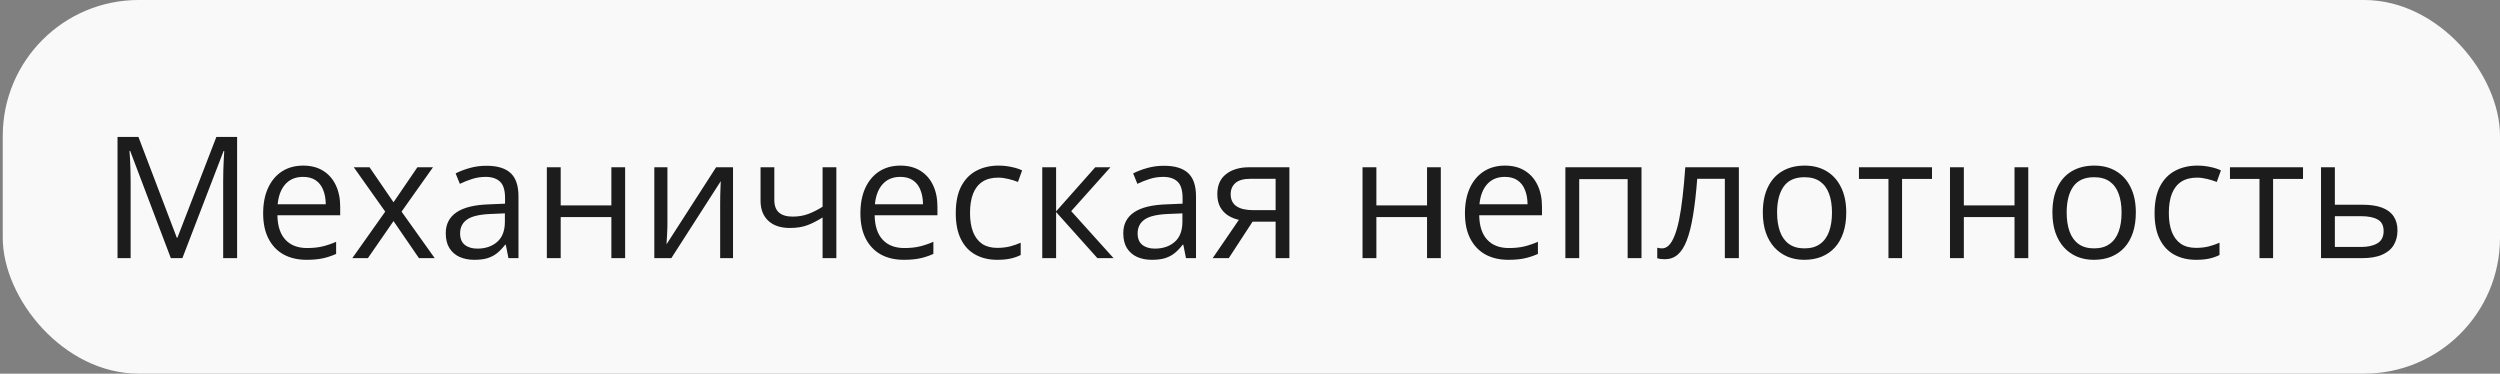
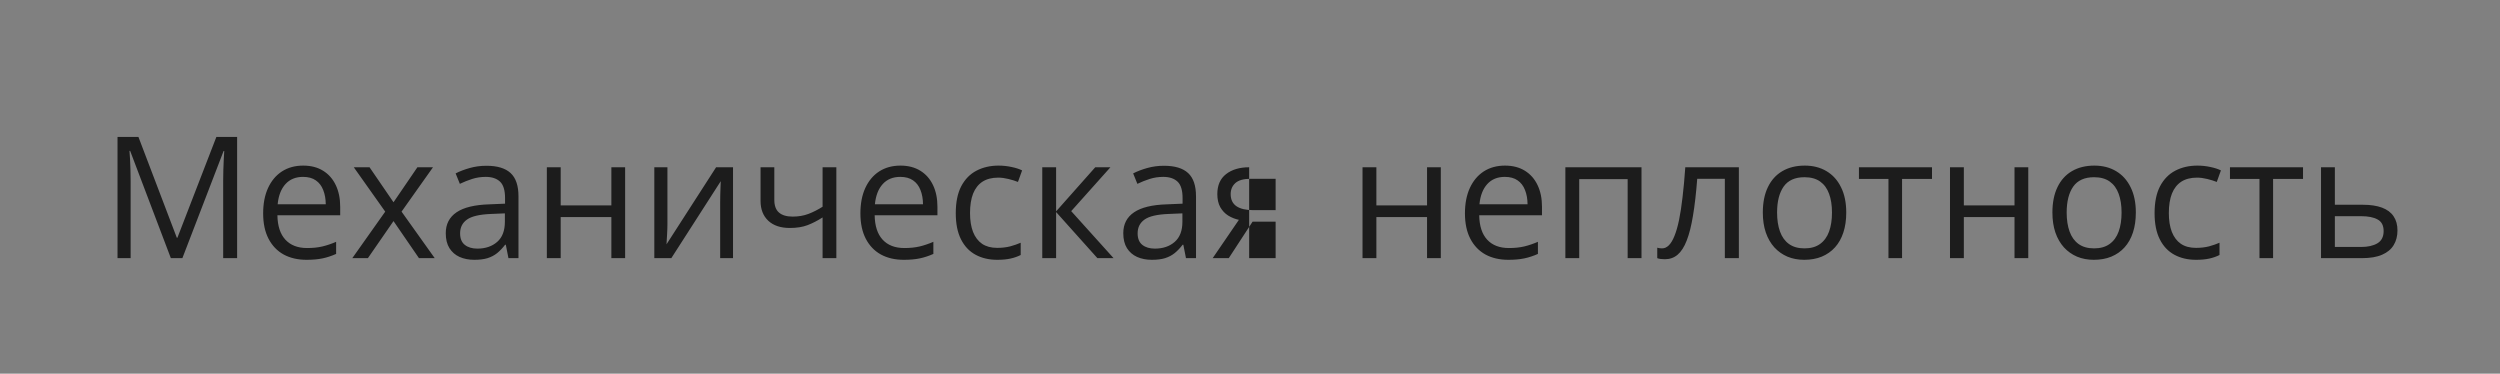
<svg xmlns="http://www.w3.org/2000/svg" width="368" height="55" viewBox="0 0 368 55" fill="none">
  <rect x="0" y="0" width="368" height="55" fill="#808080" stroke="none" />
-   <rect x="0.406" width="367.594" height="55" rx="20" fill="#F9F9F9" />
-   <path d="M25.149 38L19.156 22.204H19.058C19.09 22.538 19.119 22.945 19.143 23.425C19.168 23.905 19.188 24.43 19.204 25C19.221 25.561 19.229 26.135 19.229 26.721V38H17.3V20.153H20.376L26.028 34.997H26.114L31.851 20.153H34.903V38H32.852V26.574C32.852 26.045 32.86 25.516 32.876 24.987C32.893 24.45 32.913 23.946 32.937 23.474C32.962 22.994 32.986 22.578 33.011 22.229H32.913L26.846 38H25.149ZM44.632 24.377C45.771 24.377 46.748 24.629 47.561 25.134C48.375 25.638 48.998 26.346 49.429 27.258C49.86 28.161 50.076 29.219 50.076 30.432V31.689H40.835C40.86 33.26 41.25 34.456 42.007 35.278C42.764 36.1 43.83 36.511 45.205 36.511C46.052 36.511 46.8 36.433 47.452 36.279C48.103 36.124 48.778 35.896 49.478 35.595V37.377C48.802 37.678 48.131 37.898 47.464 38.037C46.805 38.175 46.023 38.244 45.12 38.244C43.834 38.244 42.711 37.984 41.751 37.463C40.799 36.934 40.058 36.161 39.529 35.144C39 34.126 38.736 32.881 38.736 31.408C38.736 29.968 38.976 28.723 39.456 27.673C39.944 26.615 40.628 25.801 41.507 25.231C42.394 24.662 43.435 24.377 44.632 24.377ZM44.607 26.037C43.525 26.037 42.662 26.391 42.019 27.099C41.377 27.807 40.994 28.796 40.872 30.065H47.952C47.944 29.268 47.818 28.568 47.574 27.966C47.338 27.355 46.975 26.884 46.487 26.55C45.999 26.208 45.372 26.037 44.607 26.037ZM56.705 31.152L52.078 24.621H54.397L57.925 29.773L61.441 24.621H63.736L59.109 31.152L63.992 38H61.673L57.925 32.544L54.153 38H51.858L56.705 31.152ZM71.609 24.401C73.204 24.401 74.388 24.759 75.162 25.476C75.935 26.192 76.321 27.335 76.321 28.906V38H74.844L74.454 36.023H74.356C73.981 36.511 73.591 36.922 73.184 37.255C72.777 37.581 72.305 37.829 71.768 38C71.239 38.163 70.588 38.244 69.815 38.244C69.001 38.244 68.277 38.102 67.642 37.817C67.015 37.532 66.519 37.101 66.153 36.523C65.795 35.945 65.616 35.213 65.616 34.326C65.616 32.991 66.145 31.966 67.203 31.25C68.26 30.533 69.872 30.143 72.037 30.078L74.344 29.98V29.162C74.344 28.006 74.095 27.197 73.599 26.733C73.103 26.269 72.403 26.037 71.499 26.037C70.799 26.037 70.132 26.139 69.497 26.342C68.863 26.546 68.26 26.786 67.691 27.062L67.068 25.524C67.67 25.215 68.362 24.951 69.143 24.731C69.925 24.511 70.747 24.401 71.609 24.401ZM74.319 31.408L72.281 31.494C70.612 31.559 69.436 31.831 68.753 32.312C68.069 32.792 67.727 33.471 67.727 34.35C67.727 35.115 67.959 35.681 68.423 36.047C68.887 36.413 69.501 36.596 70.266 36.596C71.455 36.596 72.427 36.267 73.184 35.607C73.941 34.948 74.319 33.959 74.319 32.641V31.408ZM82.534 24.621V30.236H89.993V24.621H92.019V38H89.993V31.957H82.534V38H80.496V24.621H82.534ZM98.245 24.621V33.032C98.245 33.194 98.241 33.406 98.233 33.666C98.225 33.919 98.212 34.191 98.196 34.484C98.18 34.769 98.164 35.046 98.147 35.315C98.139 35.575 98.127 35.791 98.111 35.961L105.411 24.621H107.901V38H106.009V29.797C106.009 29.537 106.013 29.203 106.021 28.796C106.029 28.389 106.041 27.99 106.057 27.6C106.074 27.201 106.086 26.892 106.094 26.672L98.819 38H96.316V24.621H98.245ZM113.98 24.621V29.431C113.98 30.269 114.208 30.887 114.663 31.286C115.127 31.685 115.799 31.884 116.678 31.884C117.524 31.884 118.293 31.754 118.985 31.494C119.676 31.233 120.376 30.879 121.084 30.432V24.621H123.111V38H121.084V32.006C120.336 32.486 119.599 32.865 118.875 33.142C118.151 33.418 117.284 33.557 116.275 33.557C114.899 33.557 113.833 33.199 113.077 32.482C112.328 31.766 111.953 30.798 111.953 29.577V24.621H113.98ZM132.547 24.377C133.686 24.377 134.663 24.629 135.476 25.134C136.29 25.638 136.913 26.346 137.344 27.258C137.775 28.161 137.991 29.219 137.991 30.432V31.689H128.75C128.775 33.26 129.165 34.456 129.922 35.278C130.679 36.1 131.745 36.511 133.12 36.511C133.967 36.511 134.716 36.433 135.367 36.279C136.018 36.124 136.693 35.896 137.393 35.595V37.377C136.717 37.678 136.046 37.898 135.379 38.037C134.72 38.175 133.938 38.244 133.035 38.244C131.749 38.244 130.626 37.984 129.666 37.463C128.714 36.934 127.973 36.161 127.444 35.144C126.915 34.126 126.651 32.881 126.651 31.408C126.651 29.968 126.891 28.723 127.371 27.673C127.859 26.615 128.543 25.801 129.422 25.231C130.309 24.662 131.35 24.377 132.547 24.377ZM132.522 26.037C131.44 26.037 130.577 26.391 129.934 27.099C129.292 27.807 128.909 28.796 128.787 30.065H135.867C135.859 29.268 135.733 28.568 135.489 27.966C135.253 27.355 134.89 26.884 134.402 26.55C133.914 26.208 133.287 26.037 132.522 26.037ZM146.792 38.244C145.588 38.244 144.526 37.996 143.606 37.499C142.687 37.003 141.971 36.246 141.458 35.229C140.945 34.212 140.689 32.93 140.689 31.384C140.689 29.764 140.957 28.442 141.494 27.416C142.04 26.383 142.788 25.618 143.741 25.122C144.693 24.625 145.775 24.377 146.988 24.377C147.655 24.377 148.298 24.446 148.916 24.584C149.543 24.715 150.056 24.881 150.454 25.085L149.844 26.782C149.437 26.619 148.965 26.473 148.428 26.342C147.899 26.212 147.403 26.147 146.939 26.147C146.011 26.147 145.238 26.346 144.619 26.745C144.009 27.144 143.549 27.73 143.24 28.503C142.939 29.276 142.788 30.228 142.788 31.359C142.788 32.442 142.935 33.365 143.228 34.13C143.529 34.895 143.973 35.481 144.558 35.888C145.153 36.287 145.893 36.486 146.78 36.486C147.488 36.486 148.127 36.413 148.697 36.267C149.266 36.112 149.783 35.933 150.247 35.73V37.536C149.799 37.764 149.299 37.939 148.745 38.061C148.2 38.183 147.549 38.244 146.792 38.244ZM161.221 24.621H163.455L157.681 31.079L163.919 38H161.538L155.459 31.213V38H153.421V24.621H155.459V31.115L161.221 24.621ZM171.341 24.401C172.936 24.401 174.12 24.759 174.893 25.476C175.666 26.192 176.053 27.335 176.053 28.906V38H174.576L174.185 36.023H174.087C173.713 36.511 173.322 36.922 172.915 37.255C172.508 37.581 172.036 37.829 171.499 38C170.97 38.163 170.319 38.244 169.546 38.244C168.732 38.244 168.008 38.102 167.373 37.817C166.747 37.532 166.25 37.101 165.884 36.523C165.526 35.945 165.347 35.213 165.347 34.326C165.347 32.991 165.876 31.966 166.934 31.25C167.992 30.533 169.603 30.143 171.768 30.078L174.075 29.98V29.162C174.075 28.006 173.827 27.197 173.33 26.733C172.834 26.269 172.134 26.037 171.231 26.037C170.531 26.037 169.864 26.139 169.229 26.342C168.594 26.546 167.992 26.786 167.422 27.062L166.8 25.524C167.402 25.215 168.094 24.951 168.875 24.731C169.656 24.511 170.478 24.401 171.341 24.401ZM174.051 31.408L172.012 31.494C170.344 31.559 169.168 31.831 168.484 32.312C167.801 32.792 167.459 33.471 167.459 34.35C167.459 35.115 167.691 35.681 168.155 36.047C168.619 36.413 169.233 36.596 169.998 36.596C171.186 36.596 172.159 36.267 172.915 35.607C173.672 34.948 174.051 33.959 174.051 32.641V31.408ZM180.874 38H178.506L182.364 32.36C181.802 32.238 181.281 32.031 180.801 31.738C180.321 31.437 179.93 31.026 179.629 30.505C179.336 29.984 179.19 29.337 179.19 28.564C179.19 27.278 179.617 26.302 180.472 25.634C181.334 24.959 182.469 24.621 183.877 24.621H189.798V38H187.771V32.629H184.378L180.874 38ZM181.155 28.576C181.155 29.374 181.44 29.968 182.01 30.358C182.579 30.741 183.393 30.932 184.451 30.932H187.771V26.318H184.097C183.055 26.318 182.303 26.529 181.839 26.953C181.383 27.368 181.155 27.909 181.155 28.576ZM202.603 24.621V30.236H210.061V24.621H212.088V38H210.061V31.957H202.603V38H200.564V24.621H202.603ZM221.536 24.377C222.675 24.377 223.652 24.629 224.466 25.134C225.279 25.638 225.902 26.346 226.333 27.258C226.765 28.161 226.98 29.219 226.98 30.432V31.689H217.74C217.764 33.26 218.155 34.456 218.911 35.278C219.668 36.1 220.734 36.511 222.11 36.511C222.956 36.511 223.705 36.433 224.356 36.279C225.007 36.124 225.682 35.896 226.382 35.595V37.377C225.707 37.678 225.035 37.898 224.368 38.037C223.709 38.175 222.928 38.244 222.024 38.244C220.738 38.244 219.615 37.984 218.655 37.463C217.703 36.934 216.962 36.161 216.433 35.144C215.904 34.126 215.64 32.881 215.64 31.408C215.64 29.968 215.88 28.723 216.36 27.673C216.848 26.615 217.532 25.801 218.411 25.231C219.298 24.662 220.34 24.377 221.536 24.377ZM221.512 26.037C220.429 26.037 219.567 26.391 218.924 27.099C218.281 27.807 217.898 28.796 217.776 30.065H224.856C224.848 29.268 224.722 28.568 224.478 27.966C224.242 27.355 223.88 26.884 223.391 26.55C222.903 26.208 222.277 26.037 221.512 26.037ZM241.629 24.621V38H239.59V26.367H232.461V38H230.423V24.621H241.629ZM255.96 38H253.897V26.318H249.832C249.669 28.426 249.462 30.232 249.209 31.738C248.965 33.235 248.656 34.46 248.282 35.412C247.915 36.356 247.468 37.052 246.939 37.499C246.418 37.939 245.795 38.159 245.071 38.159C244.851 38.159 244.644 38.147 244.449 38.122C244.253 38.098 244.086 38.057 243.948 38V36.462C244.054 36.495 244.164 36.519 244.278 36.535C244.4 36.551 244.526 36.56 244.656 36.56C245.022 36.56 245.356 36.409 245.657 36.108C245.966 35.799 246.243 35.335 246.487 34.716C246.739 34.098 246.963 33.317 247.159 32.373C247.354 31.42 247.525 30.301 247.671 29.016C247.826 27.722 247.96 26.257 248.074 24.621H255.96V38ZM271.768 31.286C271.768 32.385 271.626 33.365 271.341 34.228C271.056 35.091 270.645 35.819 270.108 36.413C269.571 37.007 268.92 37.463 268.155 37.78C267.398 38.09 266.539 38.244 265.579 38.244C264.684 38.244 263.862 38.09 263.113 37.78C262.373 37.463 261.73 37.007 261.184 36.413C260.647 35.819 260.228 35.091 259.927 34.228C259.634 33.365 259.488 32.385 259.488 31.286C259.488 29.821 259.736 28.576 260.232 27.551C260.729 26.517 261.437 25.732 262.356 25.195C263.284 24.65 264.387 24.377 265.664 24.377C266.885 24.377 267.951 24.65 268.863 25.195C269.782 25.74 270.494 26.529 270.999 27.563C271.512 28.588 271.768 29.829 271.768 31.286ZM261.587 31.286C261.587 32.36 261.73 33.292 262.015 34.081C262.299 34.871 262.739 35.481 263.333 35.913C263.927 36.344 264.692 36.56 265.628 36.56C266.556 36.56 267.316 36.344 267.911 35.913C268.513 35.481 268.956 34.871 269.241 34.081C269.526 33.292 269.668 32.36 269.668 31.286C269.668 30.22 269.526 29.3 269.241 28.527C268.956 27.746 268.517 27.144 267.923 26.721C267.329 26.297 266.56 26.086 265.616 26.086C264.224 26.086 263.203 26.546 262.552 27.465C261.909 28.385 261.587 29.659 261.587 31.286ZM284.39 26.342H279.983V38H277.981V26.342H273.636V24.621H284.39V26.342ZM289.078 24.621V30.236H296.536V24.621H298.562V38H296.536V31.957H289.078V38H287.039V24.621H289.078ZM314.395 31.286C314.395 32.385 314.252 33.365 313.968 34.228C313.683 35.091 313.272 35.819 312.735 36.413C312.198 37.007 311.547 37.463 310.782 37.78C310.025 38.09 309.166 38.244 308.206 38.244C307.311 38.244 306.489 38.09 305.74 37.78C305 37.463 304.357 37.007 303.811 36.413C303.274 35.819 302.855 35.091 302.554 34.228C302.261 33.365 302.115 32.385 302.115 31.286C302.115 29.821 302.363 28.576 302.859 27.551C303.356 26.517 304.064 25.732 304.983 25.195C305.911 24.65 307.014 24.377 308.291 24.377C309.512 24.377 310.578 24.65 311.49 25.195C312.409 25.74 313.121 26.529 313.626 27.563C314.139 28.588 314.395 29.829 314.395 31.286ZM304.214 31.286C304.214 32.36 304.357 33.292 304.641 34.081C304.926 34.871 305.366 35.481 305.96 35.913C306.554 36.344 307.319 36.56 308.255 36.56C309.182 36.56 309.943 36.344 310.537 35.913C311.14 35.481 311.583 34.871 311.868 34.081C312.153 33.292 312.295 32.36 312.295 31.286C312.295 30.22 312.153 29.3 311.868 28.527C311.583 27.746 311.144 27.144 310.55 26.721C309.956 26.297 309.187 26.086 308.243 26.086C306.851 26.086 305.83 26.546 305.179 27.465C304.536 28.385 304.214 29.659 304.214 31.286ZM323.257 38.244C322.053 38.244 320.991 37.996 320.071 37.499C319.152 37.003 318.435 36.246 317.923 35.229C317.41 34.212 317.154 32.93 317.154 31.384C317.154 29.764 317.422 28.442 317.959 27.416C318.505 26.383 319.253 25.618 320.205 25.122C321.158 24.625 322.24 24.377 323.453 24.377C324.12 24.377 324.763 24.446 325.381 24.584C326.008 24.715 326.521 24.881 326.919 25.085L326.309 26.782C325.902 26.619 325.43 26.473 324.893 26.342C324.364 26.212 323.868 26.147 323.404 26.147C322.476 26.147 321.703 26.346 321.084 26.745C320.474 27.144 320.014 27.73 319.705 28.503C319.404 29.276 319.253 30.228 319.253 31.359C319.253 32.442 319.4 33.365 319.693 34.13C319.994 34.895 320.437 35.481 321.023 35.888C321.617 36.287 322.358 36.486 323.245 36.486C323.953 36.486 324.592 36.413 325.161 36.267C325.731 36.112 326.248 35.933 326.712 35.73V37.536C326.264 37.764 325.764 37.939 325.21 38.061C324.665 38.183 324.014 38.244 323.257 38.244ZM339.004 26.342H334.598V38H332.596V26.342H328.25V24.621H339.004V26.342ZM343.692 30.139H347.793C348.933 30.139 349.881 30.281 350.638 30.566C351.394 30.851 351.96 31.274 352.334 31.835C352.717 32.397 352.908 33.093 352.908 33.923C352.908 34.753 352.721 35.473 352.347 36.084C351.98 36.694 351.411 37.166 350.638 37.499C349.873 37.833 348.884 38 347.671 38H341.653V24.621H343.692V30.139ZM350.87 34.02C350.87 33.199 350.577 32.629 349.991 32.312C349.413 31.986 348.603 31.823 347.561 31.823H343.692V36.352H347.574C348.55 36.352 349.344 36.173 349.954 35.815C350.564 35.449 350.87 34.851 350.87 34.02Z" fill="#1C1C1C" />
+   <path d="M25.149 38L19.156 22.204H19.058C19.09 22.538 19.119 22.945 19.143 23.425C19.168 23.905 19.188 24.43 19.204 25C19.221 25.561 19.229 26.135 19.229 26.721V38H17.3V20.153H20.376L26.028 34.997H26.114L31.851 20.153H34.903V38H32.852V26.574C32.852 26.045 32.86 25.516 32.876 24.987C32.893 24.45 32.913 23.946 32.937 23.474C32.962 22.994 32.986 22.578 33.011 22.229H32.913L26.846 38H25.149ZM44.632 24.377C45.771 24.377 46.748 24.629 47.561 25.134C48.375 25.638 48.998 26.346 49.429 27.258C49.86 28.161 50.076 29.219 50.076 30.432V31.689H40.835C40.86 33.26 41.25 34.456 42.007 35.278C42.764 36.1 43.83 36.511 45.205 36.511C46.052 36.511 46.8 36.433 47.452 36.279C48.103 36.124 48.778 35.896 49.478 35.595V37.377C48.802 37.678 48.131 37.898 47.464 38.037C46.805 38.175 46.023 38.244 45.12 38.244C43.834 38.244 42.711 37.984 41.751 37.463C40.799 36.934 40.058 36.161 39.529 35.144C39 34.126 38.736 32.881 38.736 31.408C38.736 29.968 38.976 28.723 39.456 27.673C39.944 26.615 40.628 25.801 41.507 25.231C42.394 24.662 43.435 24.377 44.632 24.377ZM44.607 26.037C43.525 26.037 42.662 26.391 42.019 27.099C41.377 27.807 40.994 28.796 40.872 30.065H47.952C47.944 29.268 47.818 28.568 47.574 27.966C47.338 27.355 46.975 26.884 46.487 26.55C45.999 26.208 45.372 26.037 44.607 26.037ZM56.705 31.152L52.078 24.621H54.397L57.925 29.773L61.441 24.621H63.736L59.109 31.152L63.992 38H61.673L57.925 32.544L54.153 38H51.858L56.705 31.152ZM71.609 24.401C73.204 24.401 74.388 24.759 75.162 25.476C75.935 26.192 76.321 27.335 76.321 28.906V38H74.844L74.454 36.023H74.356C73.981 36.511 73.591 36.922 73.184 37.255C72.777 37.581 72.305 37.829 71.768 38C71.239 38.163 70.588 38.244 69.815 38.244C69.001 38.244 68.277 38.102 67.642 37.817C67.015 37.532 66.519 37.101 66.153 36.523C65.795 35.945 65.616 35.213 65.616 34.326C65.616 32.991 66.145 31.966 67.203 31.25C68.26 30.533 69.872 30.143 72.037 30.078L74.344 29.98V29.162C74.344 28.006 74.095 27.197 73.599 26.733C73.103 26.269 72.403 26.037 71.499 26.037C70.799 26.037 70.132 26.139 69.497 26.342C68.863 26.546 68.26 26.786 67.691 27.062L67.068 25.524C67.67 25.215 68.362 24.951 69.143 24.731C69.925 24.511 70.747 24.401 71.609 24.401ZM74.319 31.408L72.281 31.494C70.612 31.559 69.436 31.831 68.753 32.312C68.069 32.792 67.727 33.471 67.727 34.35C67.727 35.115 67.959 35.681 68.423 36.047C68.887 36.413 69.501 36.596 70.266 36.596C71.455 36.596 72.427 36.267 73.184 35.607C73.941 34.948 74.319 33.959 74.319 32.641V31.408ZM82.534 24.621V30.236H89.993V24.621H92.019V38H89.993V31.957H82.534V38H80.496V24.621H82.534ZM98.245 24.621V33.032C98.245 33.194 98.241 33.406 98.233 33.666C98.225 33.919 98.212 34.191 98.196 34.484C98.18 34.769 98.164 35.046 98.147 35.315C98.139 35.575 98.127 35.791 98.111 35.961L105.411 24.621H107.901V38H106.009V29.797C106.009 29.537 106.013 29.203 106.021 28.796C106.029 28.389 106.041 27.99 106.057 27.6C106.074 27.201 106.086 26.892 106.094 26.672L98.819 38H96.316V24.621H98.245ZM113.98 24.621V29.431C113.98 30.269 114.208 30.887 114.663 31.286C115.127 31.685 115.799 31.884 116.678 31.884C117.524 31.884 118.293 31.754 118.985 31.494C119.676 31.233 120.376 30.879 121.084 30.432V24.621H123.111V38H121.084V32.006C120.336 32.486 119.599 32.865 118.875 33.142C118.151 33.418 117.284 33.557 116.275 33.557C114.899 33.557 113.833 33.199 113.077 32.482C112.328 31.766 111.953 30.798 111.953 29.577V24.621H113.98ZM132.547 24.377C133.686 24.377 134.663 24.629 135.476 25.134C136.29 25.638 136.913 26.346 137.344 27.258C137.775 28.161 137.991 29.219 137.991 30.432V31.689H128.75C128.775 33.26 129.165 34.456 129.922 35.278C130.679 36.1 131.745 36.511 133.12 36.511C133.967 36.511 134.716 36.433 135.367 36.279C136.018 36.124 136.693 35.896 137.393 35.595V37.377C136.717 37.678 136.046 37.898 135.379 38.037C134.72 38.175 133.938 38.244 133.035 38.244C131.749 38.244 130.626 37.984 129.666 37.463C128.714 36.934 127.973 36.161 127.444 35.144C126.915 34.126 126.651 32.881 126.651 31.408C126.651 29.968 126.891 28.723 127.371 27.673C127.859 26.615 128.543 25.801 129.422 25.231C130.309 24.662 131.35 24.377 132.547 24.377ZM132.522 26.037C131.44 26.037 130.577 26.391 129.934 27.099C129.292 27.807 128.909 28.796 128.787 30.065H135.867C135.859 29.268 135.733 28.568 135.489 27.966C135.253 27.355 134.89 26.884 134.402 26.55C133.914 26.208 133.287 26.037 132.522 26.037ZM146.792 38.244C145.588 38.244 144.526 37.996 143.606 37.499C142.687 37.003 141.971 36.246 141.458 35.229C140.945 34.212 140.689 32.93 140.689 31.384C140.689 29.764 140.957 28.442 141.494 27.416C142.04 26.383 142.788 25.618 143.741 25.122C144.693 24.625 145.775 24.377 146.988 24.377C147.655 24.377 148.298 24.446 148.916 24.584C149.543 24.715 150.056 24.881 150.454 25.085L149.844 26.782C149.437 26.619 148.965 26.473 148.428 26.342C147.899 26.212 147.403 26.147 146.939 26.147C146.011 26.147 145.238 26.346 144.619 26.745C144.009 27.144 143.549 27.73 143.24 28.503C142.939 29.276 142.788 30.228 142.788 31.359C142.788 32.442 142.935 33.365 143.228 34.13C143.529 34.895 143.973 35.481 144.558 35.888C145.153 36.287 145.893 36.486 146.78 36.486C147.488 36.486 148.127 36.413 148.697 36.267C149.266 36.112 149.783 35.933 150.247 35.73V37.536C149.799 37.764 149.299 37.939 148.745 38.061C148.2 38.183 147.549 38.244 146.792 38.244ZM161.221 24.621H163.455L157.681 31.079L163.919 38H161.538L155.459 31.213V38H153.421V24.621H155.459V31.115L161.221 24.621ZM171.341 24.401C172.936 24.401 174.12 24.759 174.893 25.476C175.666 26.192 176.053 27.335 176.053 28.906V38H174.576L174.185 36.023H174.087C173.713 36.511 173.322 36.922 172.915 37.255C172.508 37.581 172.036 37.829 171.499 38C170.97 38.163 170.319 38.244 169.546 38.244C168.732 38.244 168.008 38.102 167.373 37.817C166.747 37.532 166.25 37.101 165.884 36.523C165.526 35.945 165.347 35.213 165.347 34.326C165.347 32.991 165.876 31.966 166.934 31.25C167.992 30.533 169.603 30.143 171.768 30.078L174.075 29.98V29.162C174.075 28.006 173.827 27.197 173.33 26.733C172.834 26.269 172.134 26.037 171.231 26.037C170.531 26.037 169.864 26.139 169.229 26.342C168.594 26.546 167.992 26.786 167.422 27.062L166.8 25.524C167.402 25.215 168.094 24.951 168.875 24.731C169.656 24.511 170.478 24.401 171.341 24.401ZM174.051 31.408L172.012 31.494C170.344 31.559 169.168 31.831 168.484 32.312C167.801 32.792 167.459 33.471 167.459 34.35C167.459 35.115 167.691 35.681 168.155 36.047C168.619 36.413 169.233 36.596 169.998 36.596C171.186 36.596 172.159 36.267 172.915 35.607C173.672 34.948 174.051 33.959 174.051 32.641V31.408ZM180.874 38H178.506L182.364 32.36C181.802 32.238 181.281 32.031 180.801 31.738C180.321 31.437 179.93 31.026 179.629 30.505C179.336 29.984 179.19 29.337 179.19 28.564C179.19 27.278 179.617 26.302 180.472 25.634C181.334 24.959 182.469 24.621 183.877 24.621V38H187.771V32.629H184.378L180.874 38ZM181.155 28.576C181.155 29.374 181.44 29.968 182.01 30.358C182.579 30.741 183.393 30.932 184.451 30.932H187.771V26.318H184.097C183.055 26.318 182.303 26.529 181.839 26.953C181.383 27.368 181.155 27.909 181.155 28.576ZM202.603 24.621V30.236H210.061V24.621H212.088V38H210.061V31.957H202.603V38H200.564V24.621H202.603ZM221.536 24.377C222.675 24.377 223.652 24.629 224.466 25.134C225.279 25.638 225.902 26.346 226.333 27.258C226.765 28.161 226.98 29.219 226.98 30.432V31.689H217.74C217.764 33.26 218.155 34.456 218.911 35.278C219.668 36.1 220.734 36.511 222.11 36.511C222.956 36.511 223.705 36.433 224.356 36.279C225.007 36.124 225.682 35.896 226.382 35.595V37.377C225.707 37.678 225.035 37.898 224.368 38.037C223.709 38.175 222.928 38.244 222.024 38.244C220.738 38.244 219.615 37.984 218.655 37.463C217.703 36.934 216.962 36.161 216.433 35.144C215.904 34.126 215.64 32.881 215.64 31.408C215.64 29.968 215.88 28.723 216.36 27.673C216.848 26.615 217.532 25.801 218.411 25.231C219.298 24.662 220.34 24.377 221.536 24.377ZM221.512 26.037C220.429 26.037 219.567 26.391 218.924 27.099C218.281 27.807 217.898 28.796 217.776 30.065H224.856C224.848 29.268 224.722 28.568 224.478 27.966C224.242 27.355 223.88 26.884 223.391 26.55C222.903 26.208 222.277 26.037 221.512 26.037ZM241.629 24.621V38H239.59V26.367H232.461V38H230.423V24.621H241.629ZM255.96 38H253.897V26.318H249.832C249.669 28.426 249.462 30.232 249.209 31.738C248.965 33.235 248.656 34.46 248.282 35.412C247.915 36.356 247.468 37.052 246.939 37.499C246.418 37.939 245.795 38.159 245.071 38.159C244.851 38.159 244.644 38.147 244.449 38.122C244.253 38.098 244.086 38.057 243.948 38V36.462C244.054 36.495 244.164 36.519 244.278 36.535C244.4 36.551 244.526 36.56 244.656 36.56C245.022 36.56 245.356 36.409 245.657 36.108C245.966 35.799 246.243 35.335 246.487 34.716C246.739 34.098 246.963 33.317 247.159 32.373C247.354 31.42 247.525 30.301 247.671 29.016C247.826 27.722 247.96 26.257 248.074 24.621H255.96V38ZM271.768 31.286C271.768 32.385 271.626 33.365 271.341 34.228C271.056 35.091 270.645 35.819 270.108 36.413C269.571 37.007 268.92 37.463 268.155 37.78C267.398 38.09 266.539 38.244 265.579 38.244C264.684 38.244 263.862 38.09 263.113 37.78C262.373 37.463 261.73 37.007 261.184 36.413C260.647 35.819 260.228 35.091 259.927 34.228C259.634 33.365 259.488 32.385 259.488 31.286C259.488 29.821 259.736 28.576 260.232 27.551C260.729 26.517 261.437 25.732 262.356 25.195C263.284 24.65 264.387 24.377 265.664 24.377C266.885 24.377 267.951 24.65 268.863 25.195C269.782 25.74 270.494 26.529 270.999 27.563C271.512 28.588 271.768 29.829 271.768 31.286ZM261.587 31.286C261.587 32.36 261.73 33.292 262.015 34.081C262.299 34.871 262.739 35.481 263.333 35.913C263.927 36.344 264.692 36.56 265.628 36.56C266.556 36.56 267.316 36.344 267.911 35.913C268.513 35.481 268.956 34.871 269.241 34.081C269.526 33.292 269.668 32.36 269.668 31.286C269.668 30.22 269.526 29.3 269.241 28.527C268.956 27.746 268.517 27.144 267.923 26.721C267.329 26.297 266.56 26.086 265.616 26.086C264.224 26.086 263.203 26.546 262.552 27.465C261.909 28.385 261.587 29.659 261.587 31.286ZM284.39 26.342H279.983V38H277.981V26.342H273.636V24.621H284.39V26.342ZM289.078 24.621V30.236H296.536V24.621H298.562V38H296.536V31.957H289.078V38H287.039V24.621H289.078ZM314.395 31.286C314.395 32.385 314.252 33.365 313.968 34.228C313.683 35.091 313.272 35.819 312.735 36.413C312.198 37.007 311.547 37.463 310.782 37.78C310.025 38.09 309.166 38.244 308.206 38.244C307.311 38.244 306.489 38.09 305.74 37.78C305 37.463 304.357 37.007 303.811 36.413C303.274 35.819 302.855 35.091 302.554 34.228C302.261 33.365 302.115 32.385 302.115 31.286C302.115 29.821 302.363 28.576 302.859 27.551C303.356 26.517 304.064 25.732 304.983 25.195C305.911 24.65 307.014 24.377 308.291 24.377C309.512 24.377 310.578 24.65 311.49 25.195C312.409 25.74 313.121 26.529 313.626 27.563C314.139 28.588 314.395 29.829 314.395 31.286ZM304.214 31.286C304.214 32.36 304.357 33.292 304.641 34.081C304.926 34.871 305.366 35.481 305.96 35.913C306.554 36.344 307.319 36.56 308.255 36.56C309.182 36.56 309.943 36.344 310.537 35.913C311.14 35.481 311.583 34.871 311.868 34.081C312.153 33.292 312.295 32.36 312.295 31.286C312.295 30.22 312.153 29.3 311.868 28.527C311.583 27.746 311.144 27.144 310.55 26.721C309.956 26.297 309.187 26.086 308.243 26.086C306.851 26.086 305.83 26.546 305.179 27.465C304.536 28.385 304.214 29.659 304.214 31.286ZM323.257 38.244C322.053 38.244 320.991 37.996 320.071 37.499C319.152 37.003 318.435 36.246 317.923 35.229C317.41 34.212 317.154 32.93 317.154 31.384C317.154 29.764 317.422 28.442 317.959 27.416C318.505 26.383 319.253 25.618 320.205 25.122C321.158 24.625 322.24 24.377 323.453 24.377C324.12 24.377 324.763 24.446 325.381 24.584C326.008 24.715 326.521 24.881 326.919 25.085L326.309 26.782C325.902 26.619 325.43 26.473 324.893 26.342C324.364 26.212 323.868 26.147 323.404 26.147C322.476 26.147 321.703 26.346 321.084 26.745C320.474 27.144 320.014 27.73 319.705 28.503C319.404 29.276 319.253 30.228 319.253 31.359C319.253 32.442 319.4 33.365 319.693 34.13C319.994 34.895 320.437 35.481 321.023 35.888C321.617 36.287 322.358 36.486 323.245 36.486C323.953 36.486 324.592 36.413 325.161 36.267C325.731 36.112 326.248 35.933 326.712 35.73V37.536C326.264 37.764 325.764 37.939 325.21 38.061C324.665 38.183 324.014 38.244 323.257 38.244ZM339.004 26.342H334.598V38H332.596V26.342H328.25V24.621H339.004V26.342ZM343.692 30.139H347.793C348.933 30.139 349.881 30.281 350.638 30.566C351.394 30.851 351.96 31.274 352.334 31.835C352.717 32.397 352.908 33.093 352.908 33.923C352.908 34.753 352.721 35.473 352.347 36.084C351.98 36.694 351.411 37.166 350.638 37.499C349.873 37.833 348.884 38 347.671 38H341.653V24.621H343.692V30.139ZM350.87 34.02C350.87 33.199 350.577 32.629 349.991 32.312C349.413 31.986 348.603 31.823 347.561 31.823H343.692V36.352H347.574C348.55 36.352 349.344 36.173 349.954 35.815C350.564 35.449 350.87 34.851 350.87 34.02Z" fill="#1C1C1C" />
</svg>